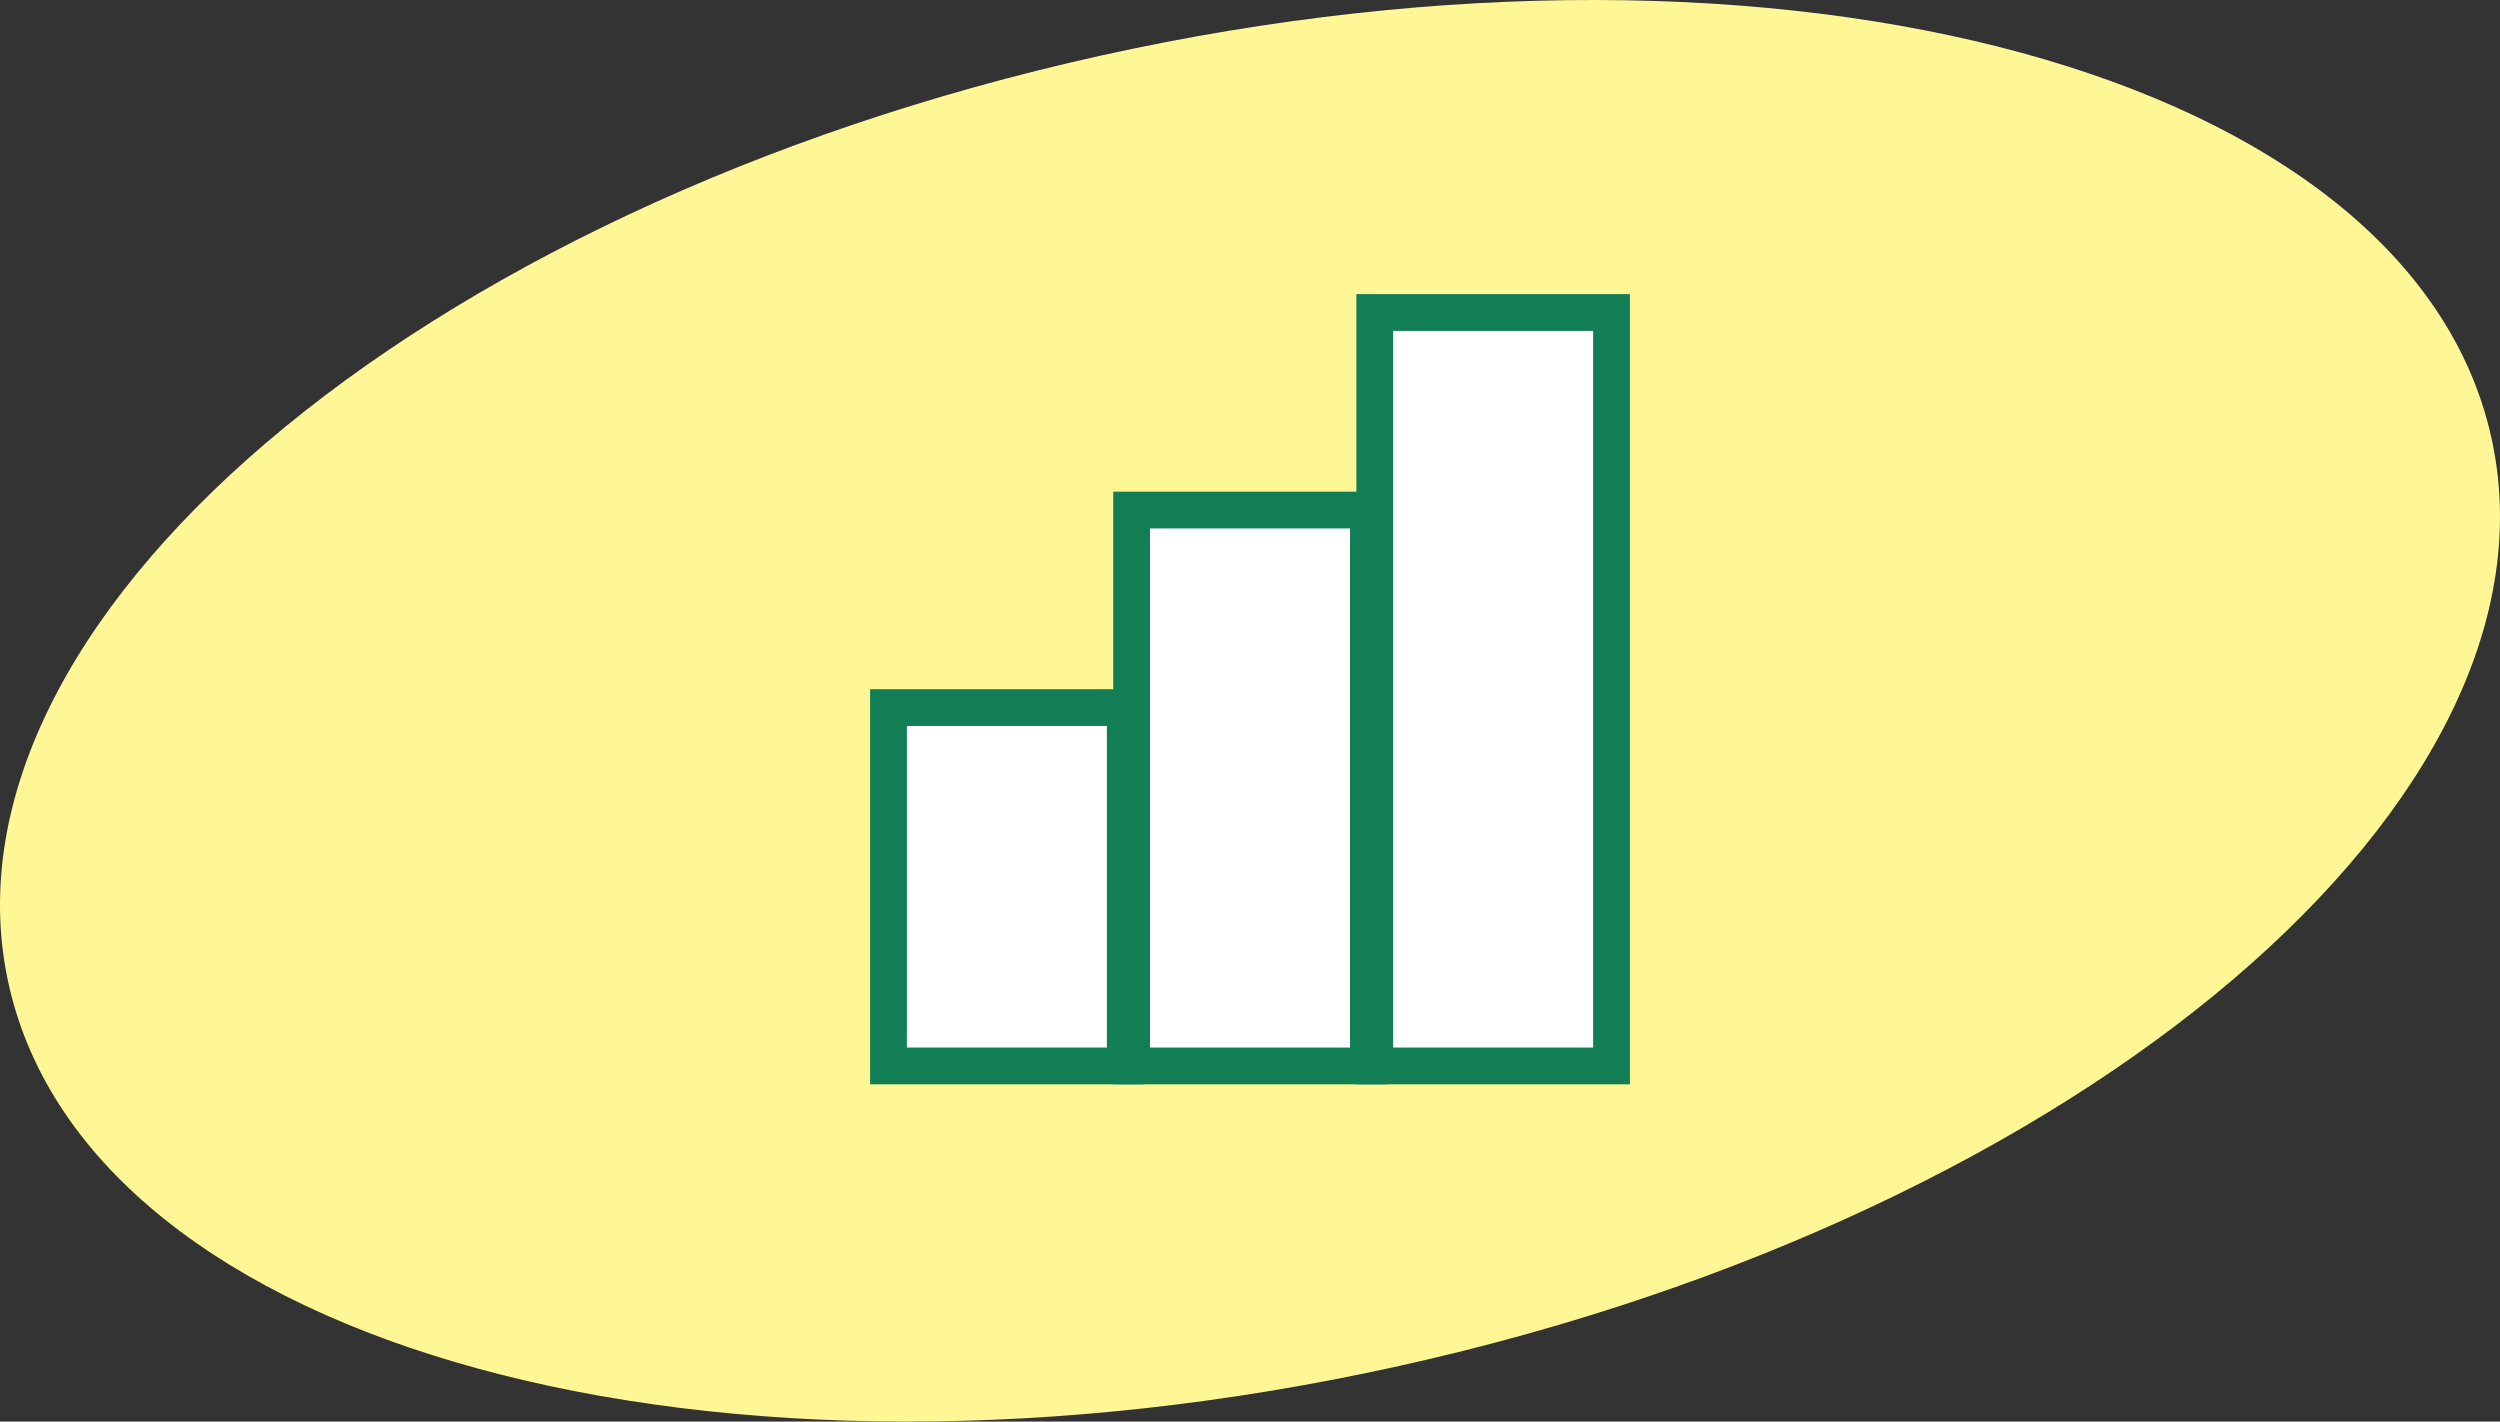
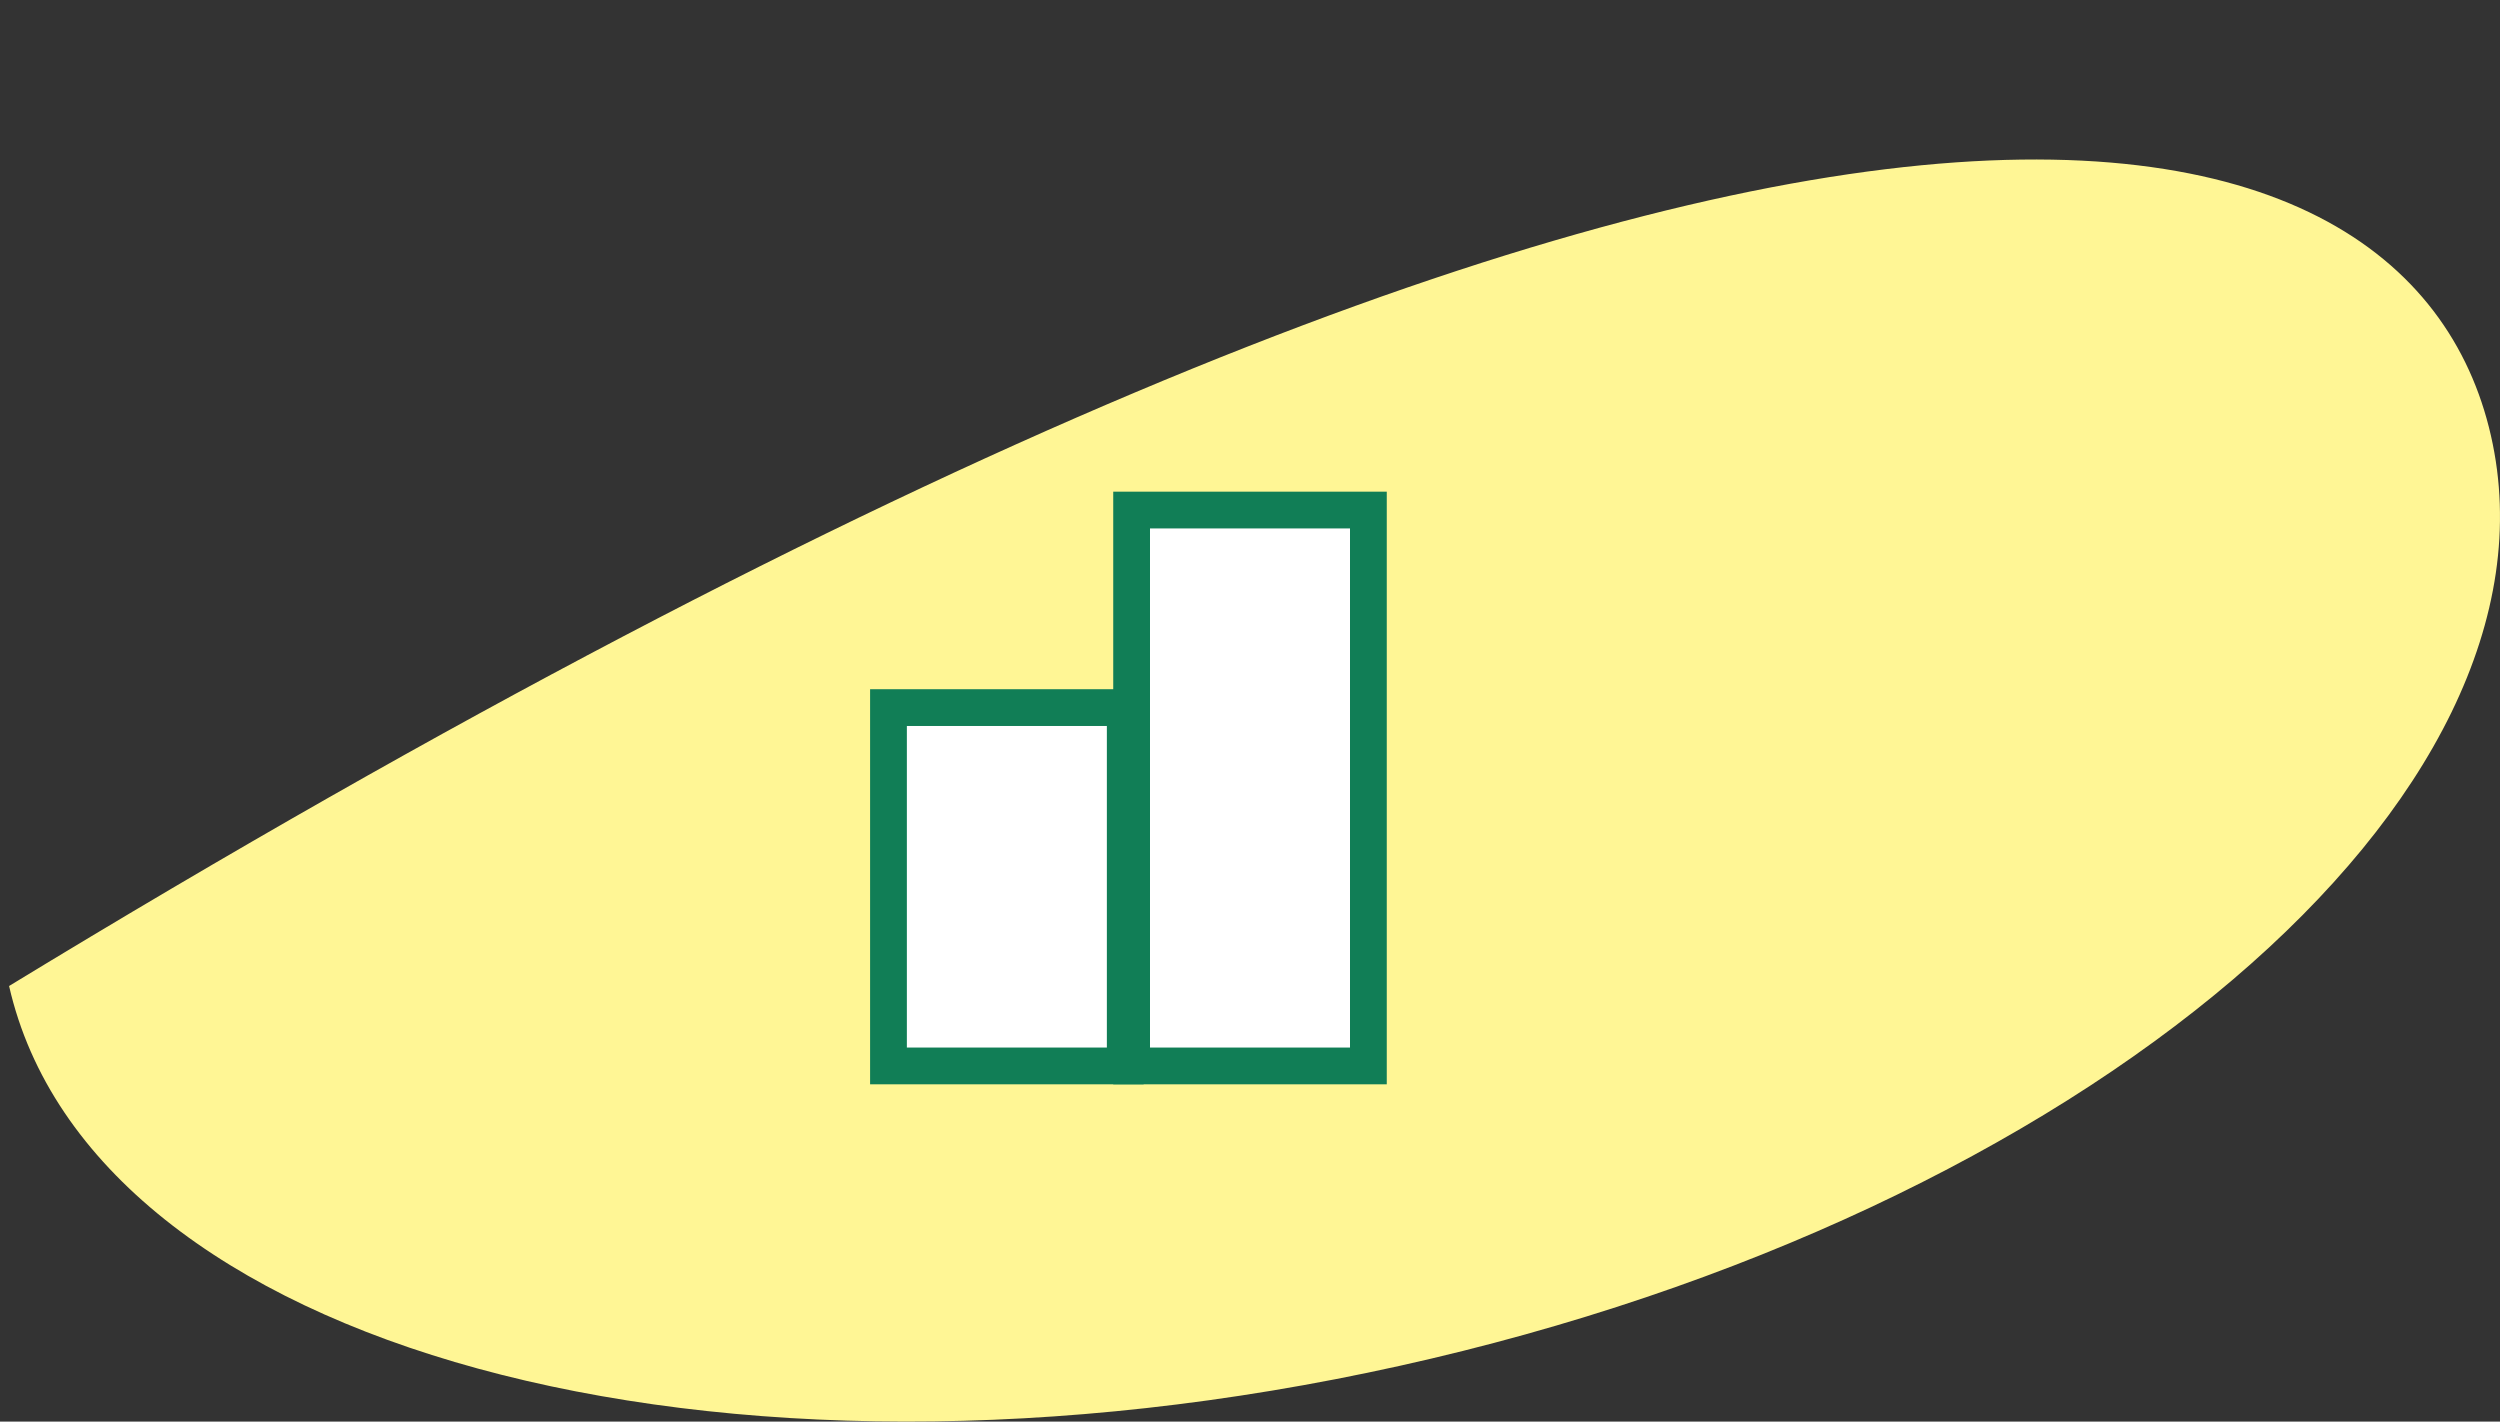
<svg xmlns="http://www.w3.org/2000/svg" width="204" height="116" viewBox="0 0 204 116" fill="none">
  <rect x="0" y="0" width="204" height="116" fill="#333333" stroke="none" />
-   <path d="M203.259 35.543C209.989 65.068 170.108 99.057 114.184 111.46C58.26 123.862 7.47 109.982 0.741 80.457C-5.989 50.932 33.892 16.943 89.816 4.54C145.74 -7.862 196.53 6.018 203.259 35.543Z" fill="#FFF695" />
+   <path d="M203.259 35.543C209.989 65.068 170.108 99.057 114.184 111.46C58.26 123.862 7.47 109.982 0.741 80.457C145.74 -7.862 196.53 6.018 203.259 35.543Z" fill="#FFF695" />
  <rect x="72.5" y="57.74" width="19.32" height="29.24" fill="white" stroke="#117E56" stroke-width="3" />
  <rect x="92.34" y="41.62" width="19.32" height="45.36" fill="white" stroke="#117E56" stroke-width="3" />
-   <rect x="112.18" y="25.5" width="19.32" height="61.48" fill="white" stroke="#117E56" stroke-width="3" />
</svg>